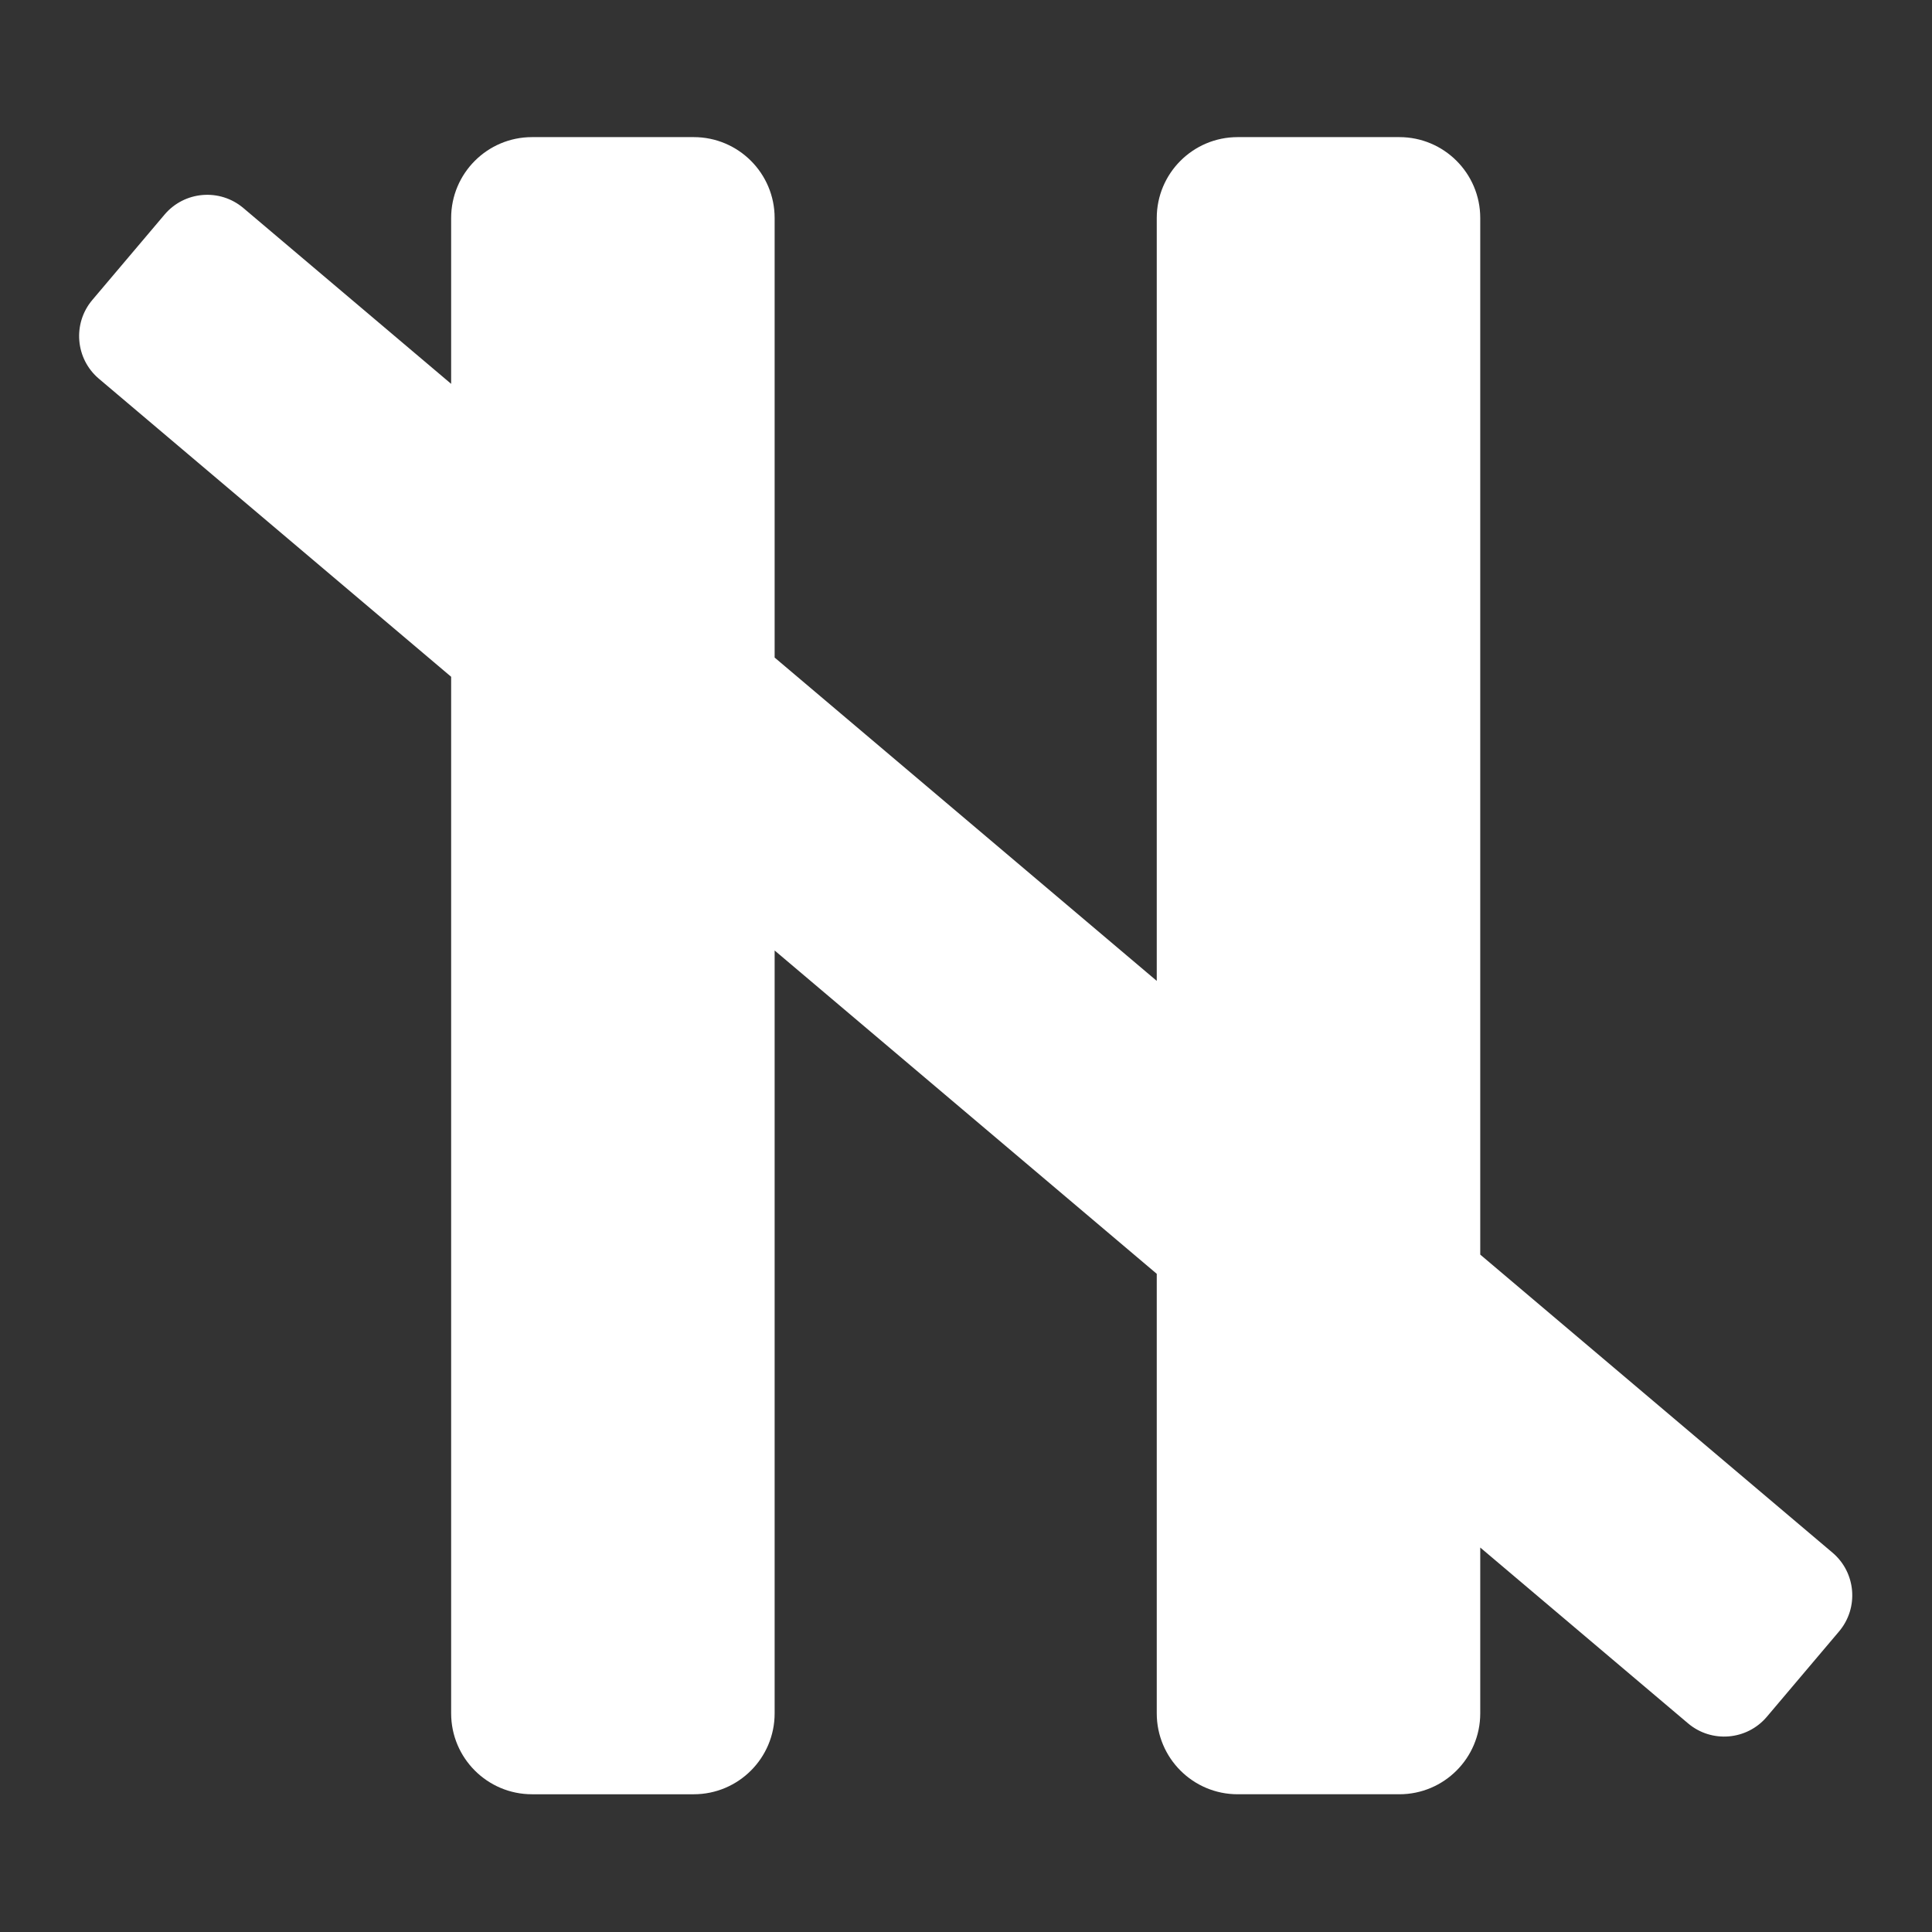
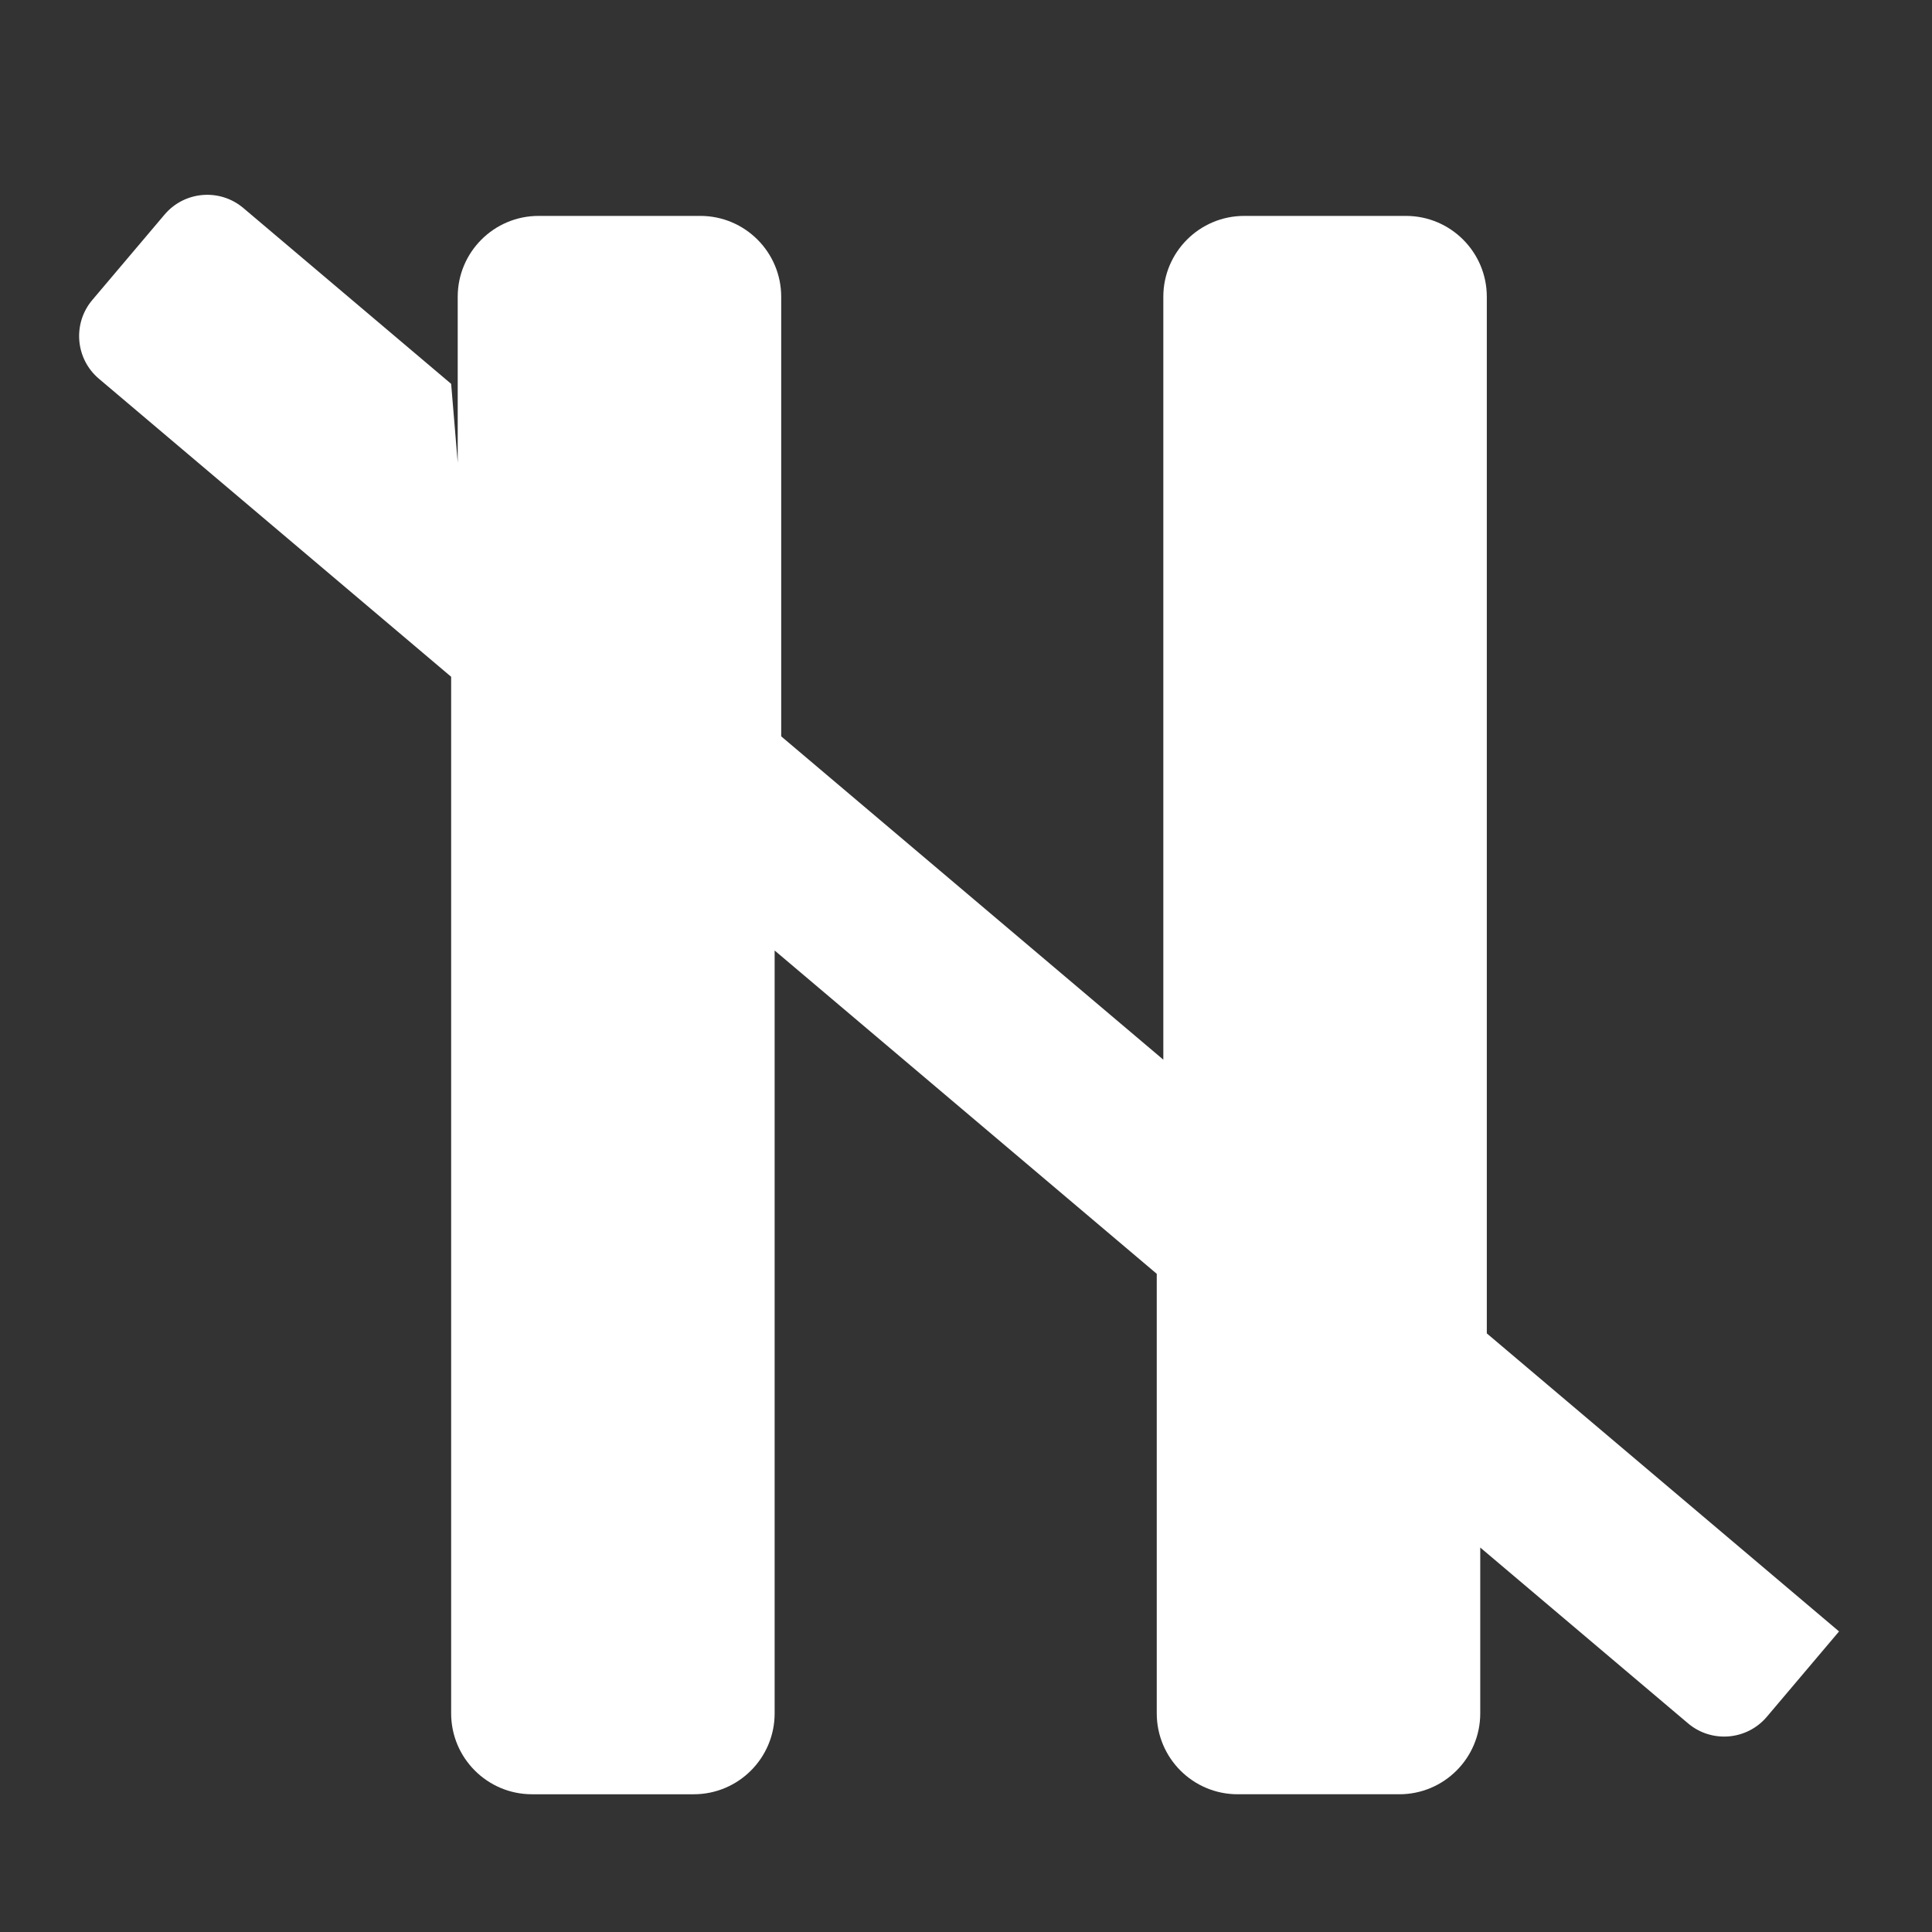
<svg xmlns="http://www.w3.org/2000/svg" width="100%" height="100%" viewBox="0 0 2084 2084" version="1.1" xml:space="preserve" style="fill-rule:evenodd;clip-rule:evenodd;stroke-linejoin:round;stroke-miterlimit:2;">
  <rect x="0" y="0" width="2084" height="2084" fill="#333333" stroke="none" />
-   <path d="M486.636,414.049l-224.144,-189.657c-25.407,-21.498 -63.489,-18.324 -84.987,7.083l-77.904,92.07c-21.498,25.408 -18.324,63.489 7.084,84.987l379.951,321.491l0,1118.17c0,48.146 39.089,87.235 87.235,87.235l174.47,-0c48.146,-0 87.234,-39.089 87.234,-87.235l0,-822.918l412.183,348.762l-0,474.156c-0,48.146 39.088,87.235 87.235,87.235l174.469,-0c48.146,-0 87.235,-39.089 87.235,-87.235l-0,-178.906l224.144,189.656c25.408,21.498 63.489,18.325 84.987,-7.083l77.904,-92.07c21.498,-25.407 18.324,-63.489 -7.083,-84.987l-379.952,-321.491l-0,-1118.17c-0,-48.146 -39.089,-87.234 -87.235,-87.234l-174.469,-0c-48.147,-0 -87.235,39.088 -87.235,87.234l-0,822.919l-412.183,-348.763l0,-474.156c0,-48.146 -39.088,-87.234 -87.234,-87.234l-174.47,-0c-48.146,-0 -87.235,39.088 -87.235,87.234l0,178.907Z" style="fill:#fff;" />
+   <path d="M486.636,414.049l-224.144,-189.657c-25.407,-21.498 -63.489,-18.324 -84.987,7.083l-77.904,92.07c-21.498,25.408 -18.324,63.489 7.084,84.987l379.951,321.491l0,1118.17c0,48.146 39.089,87.235 87.235,87.235l174.47,-0c48.146,-0 87.234,-39.089 87.234,-87.235l0,-822.918l412.183,348.762l-0,474.156c-0,48.146 39.088,87.235 87.235,87.235l174.469,-0c48.146,-0 87.235,-39.089 87.235,-87.235l-0,-178.906l224.144,189.656c25.408,21.498 63.489,18.325 84.987,-7.083l77.904,-92.07l-379.952,-321.491l-0,-1118.17c-0,-48.146 -39.089,-87.234 -87.235,-87.234l-174.469,-0c-48.147,-0 -87.235,39.088 -87.235,87.234l-0,822.919l-412.183,-348.763l0,-474.156c0,-48.146 -39.088,-87.234 -87.234,-87.234l-174.47,-0c-48.146,-0 -87.235,39.088 -87.235,87.234l0,178.907Z" style="fill:#fff;" />
</svg>